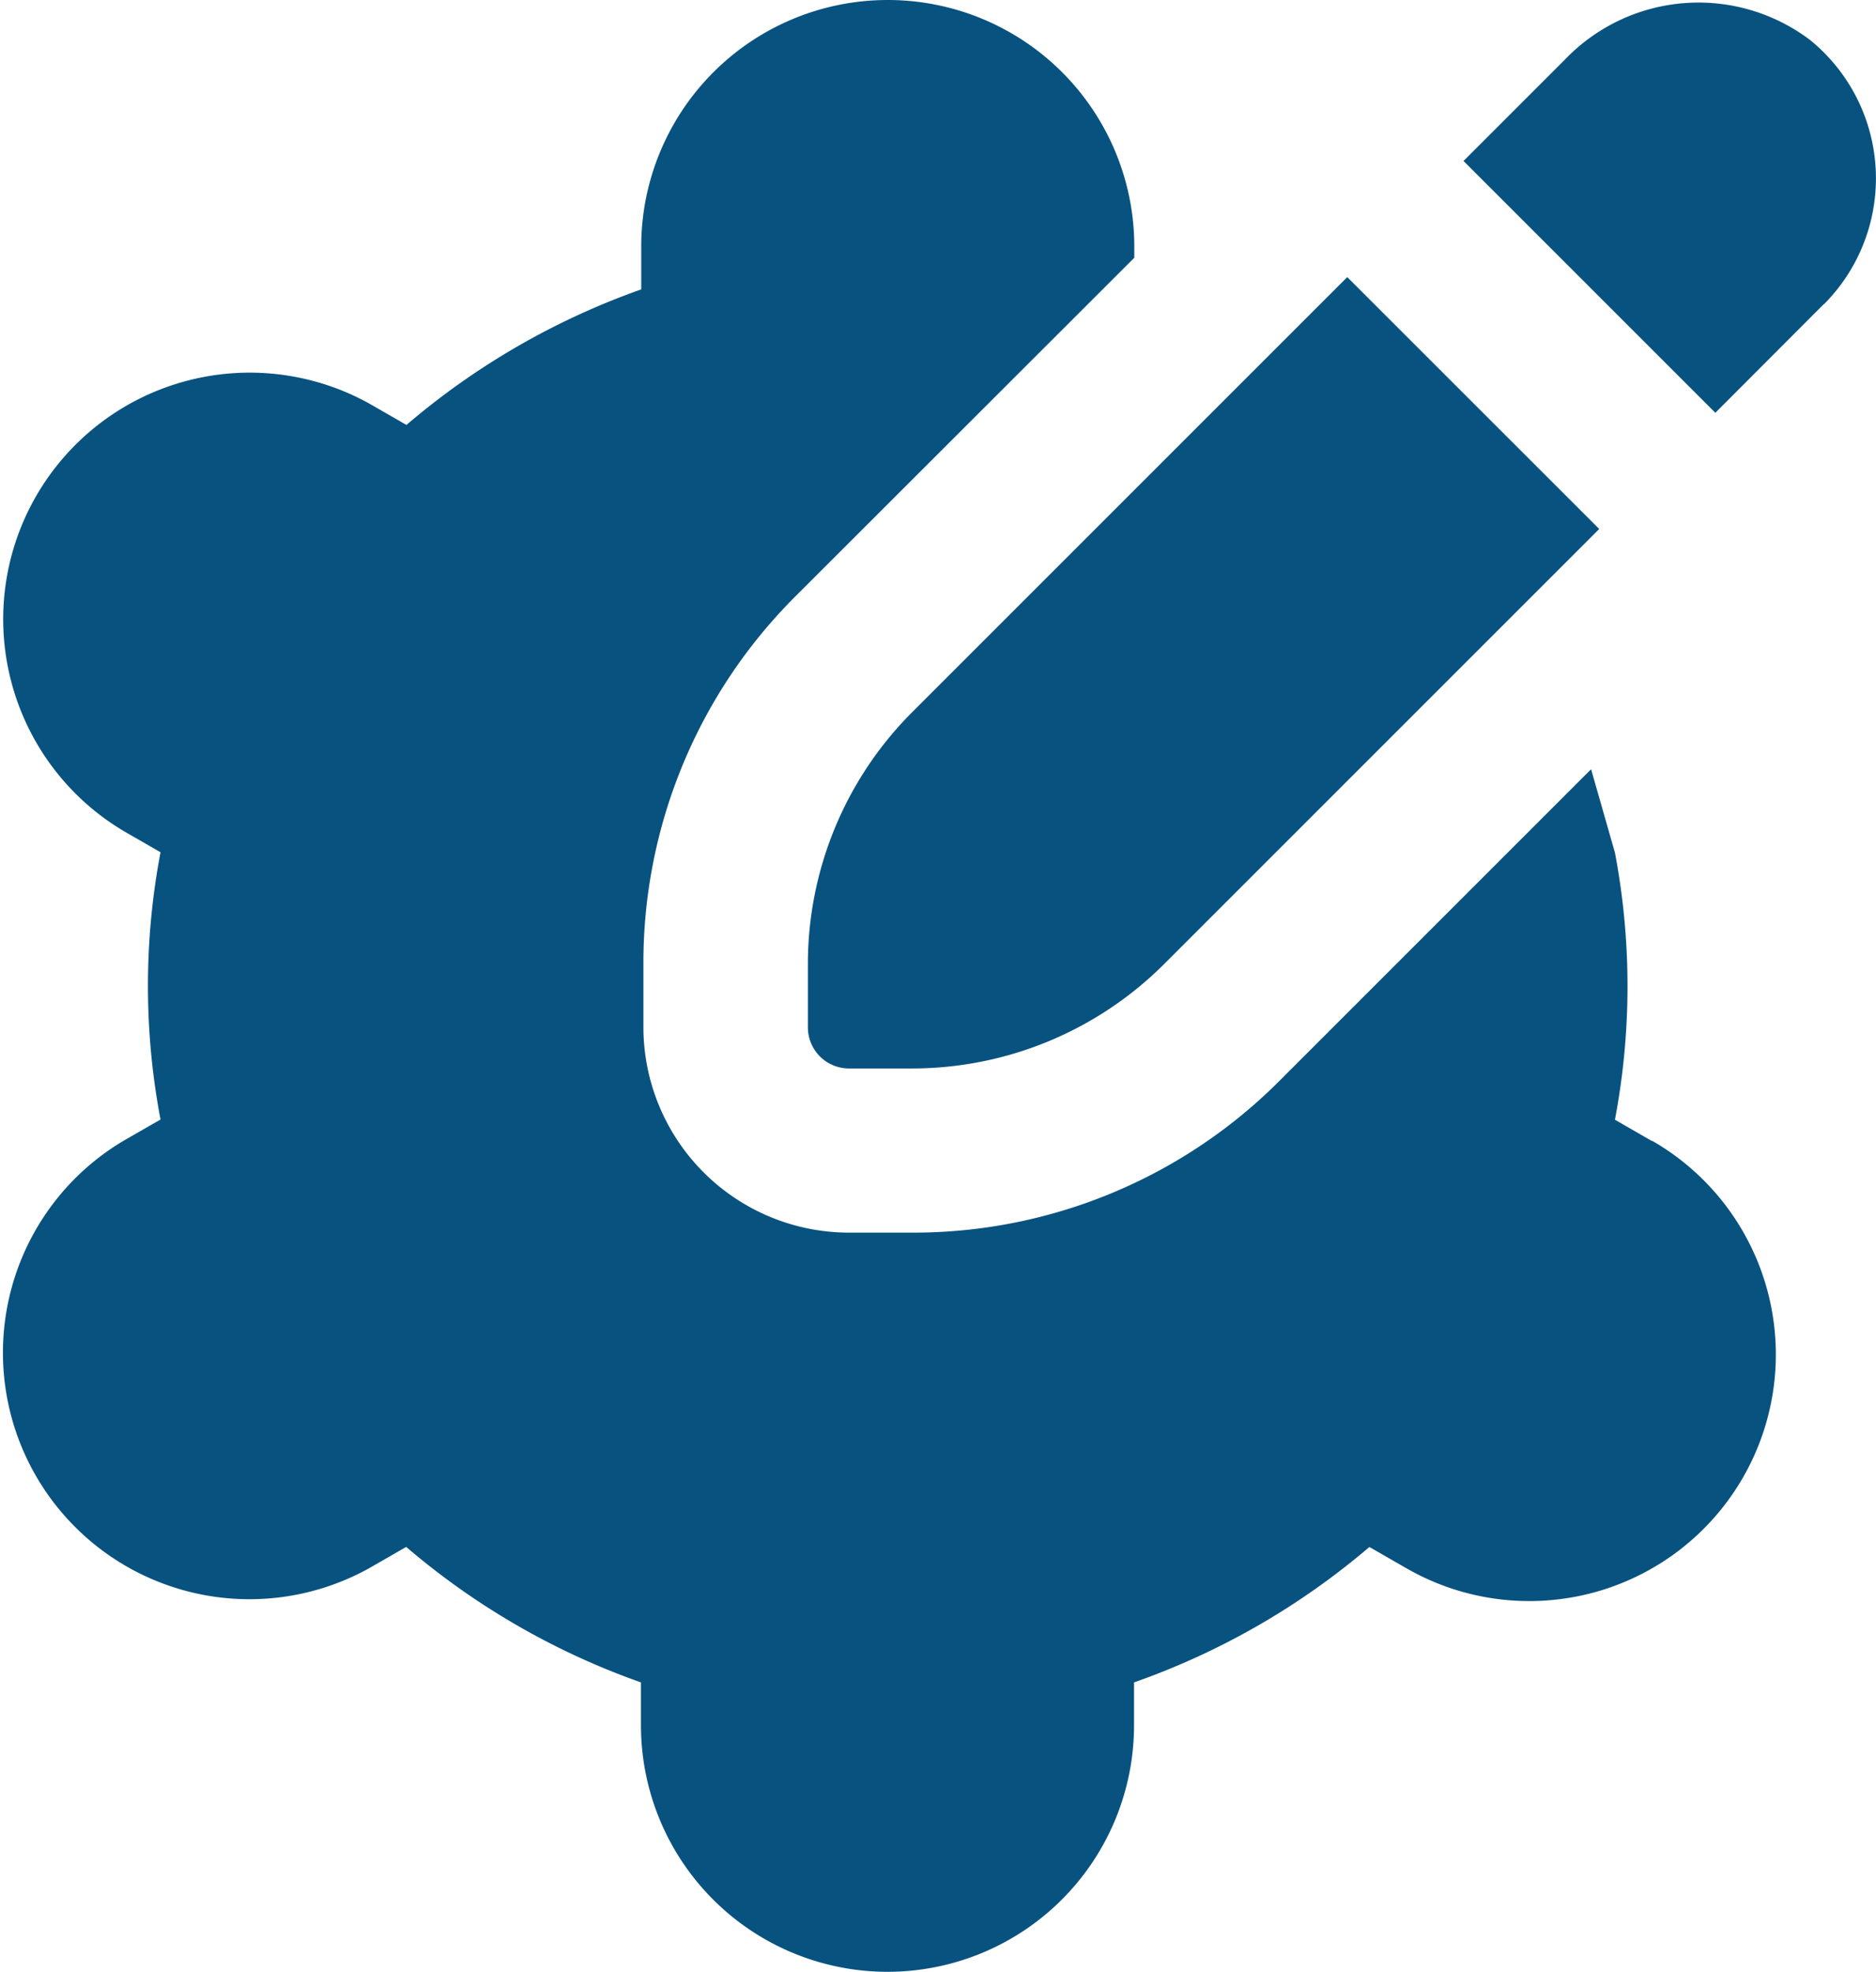
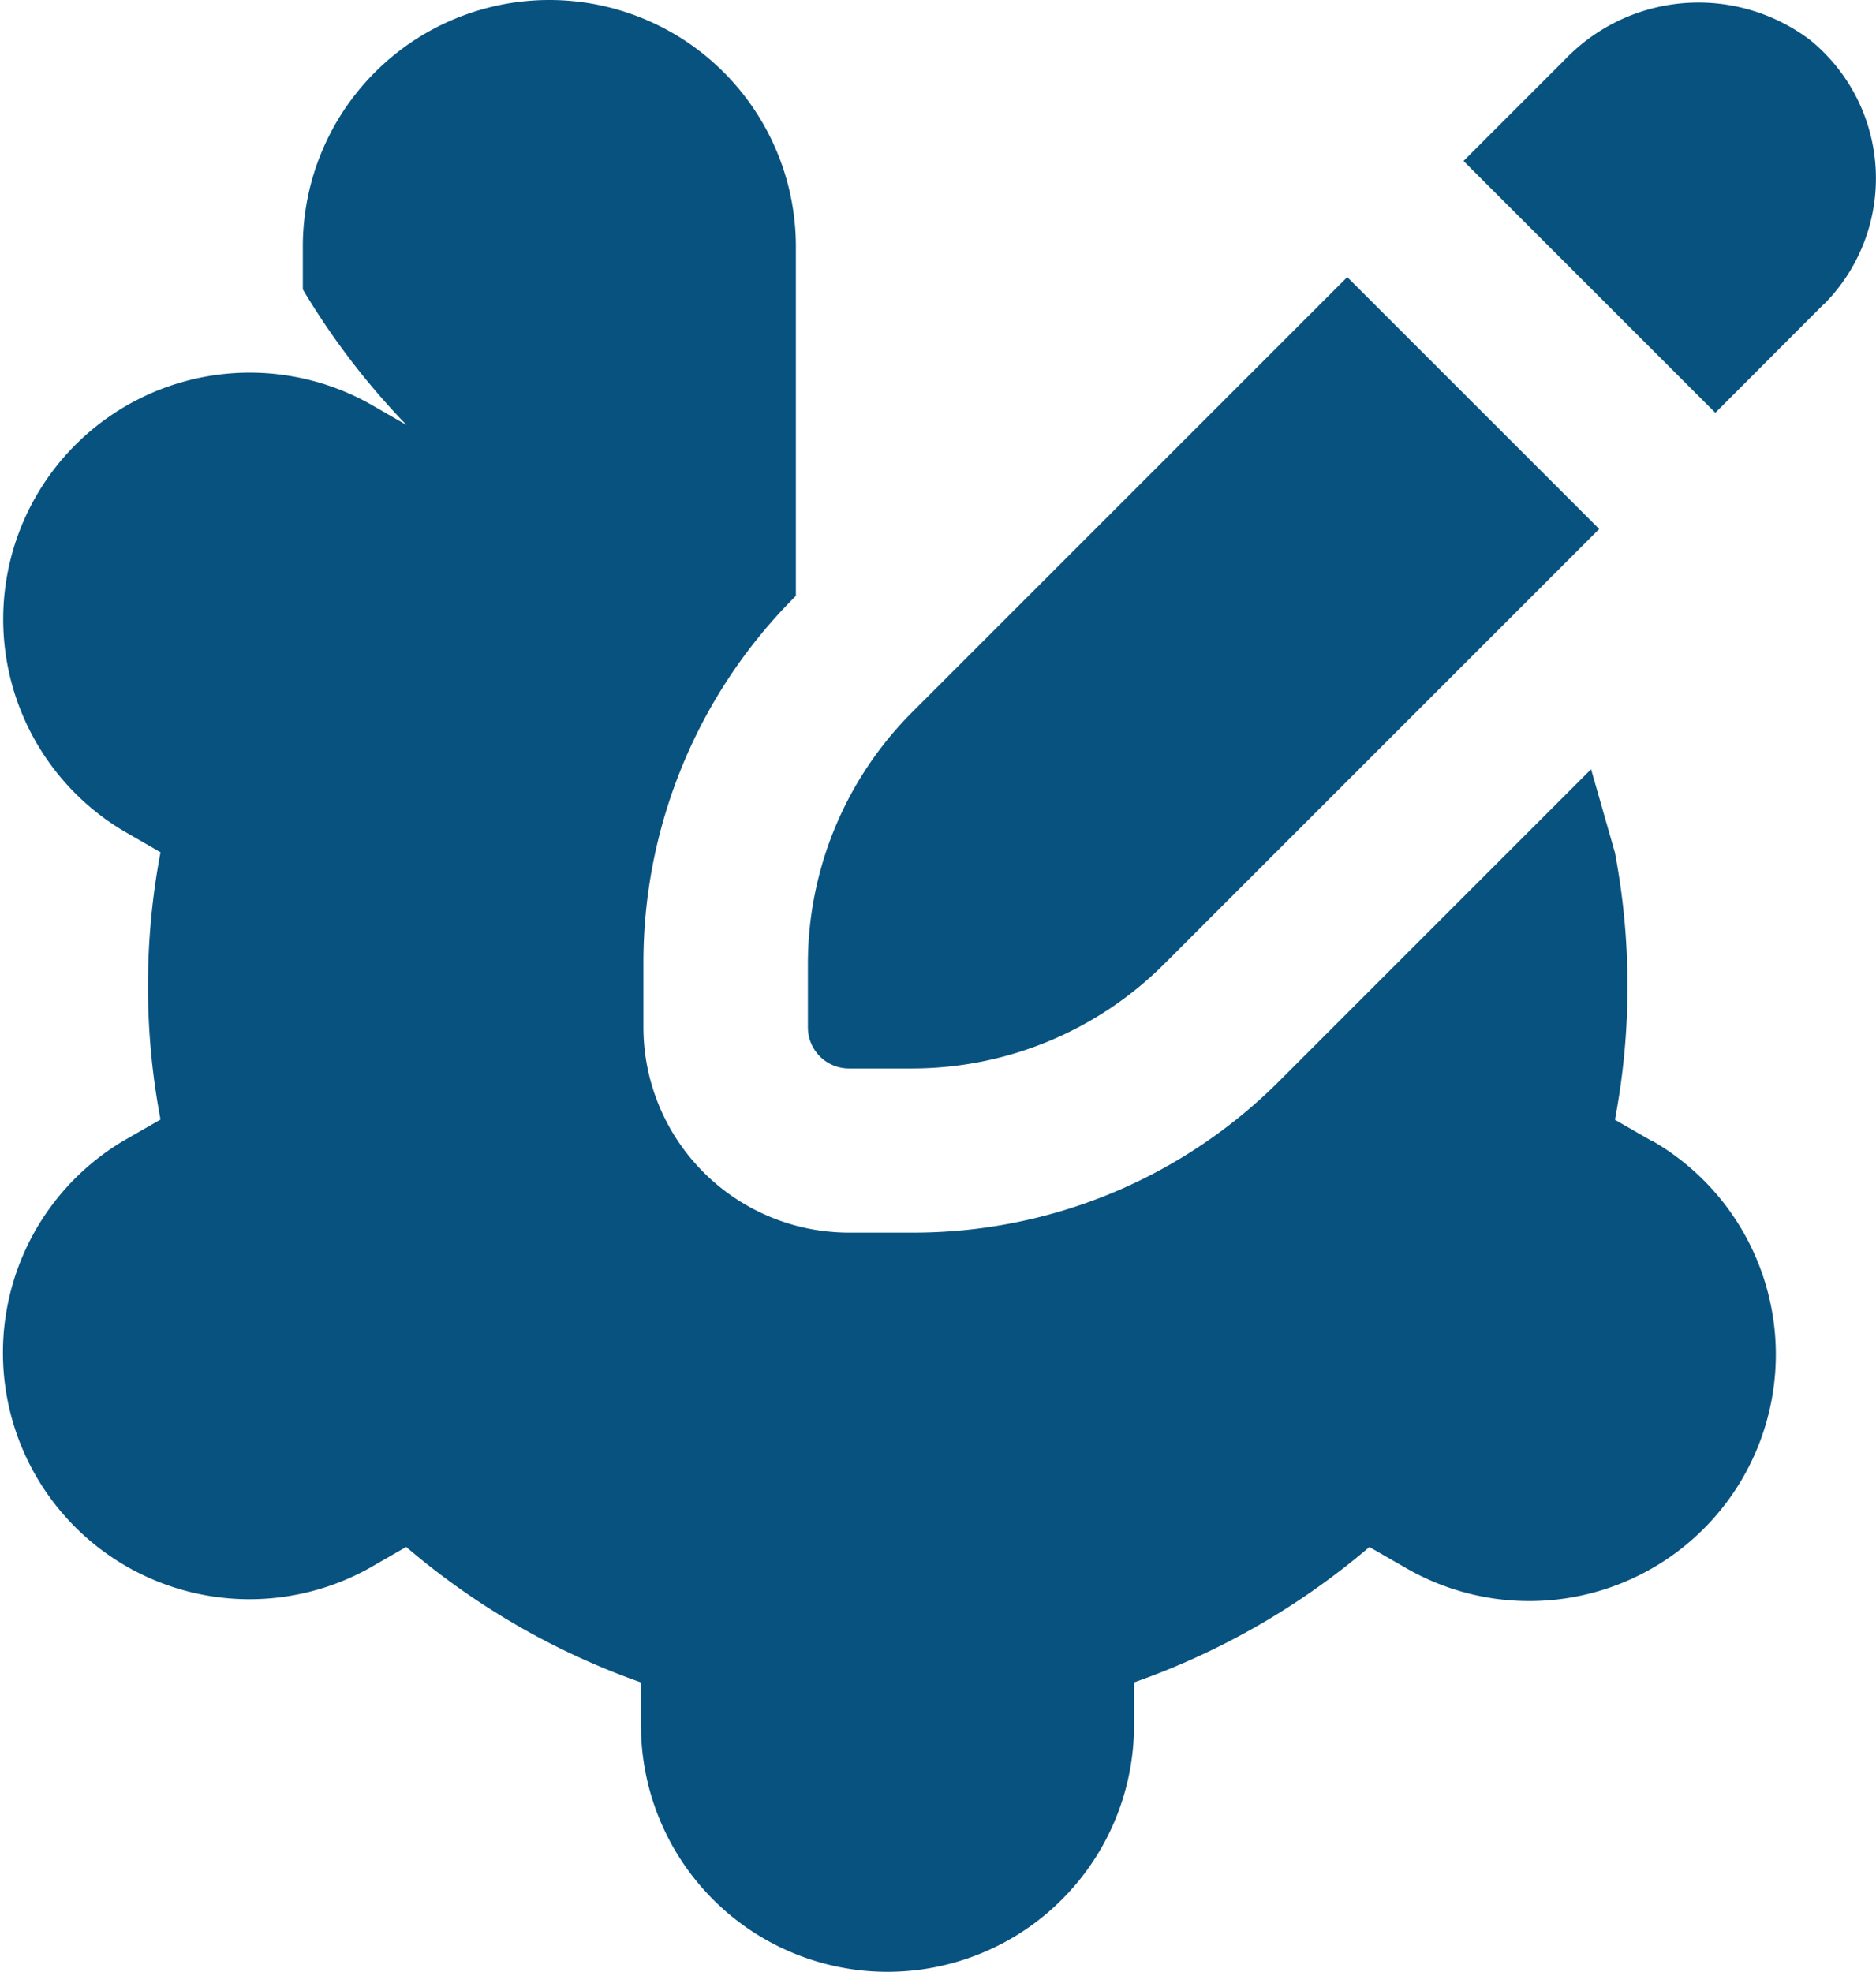
<svg xmlns="http://www.w3.org/2000/svg" width="28.399" height="29.852" viewBox="0 0 28.399 29.852">
-   <path id="customize_1_" data-name="customize (1)" d="M28.781,4.6,27.137,6.247,23.325,2.435,24.86.9A2.8,2.8,0,0,1,28.573.605a2.7,2.7,0,0,1,.207,4Zm-7.215-.408-6.588,6.588A5.39,5.39,0,0,0,13.4,14.594v.957a.622.622,0,0,0,.622.622h.957a5.4,5.4,0,0,0,3.812-1.579l6.588-6.588L21.566,4.194Zm4.612,13.08-.561-.323a10.831,10.831,0,0,0,0-4.043l-.361-1.263-4.707,4.707a7.826,7.826,0,0,1-5.571,2.308H14.02a3.113,3.113,0,0,1-3.11-3.11v-.958a7.831,7.831,0,0,1,2.308-5.571L18.341,3.9V3.73a3.732,3.732,0,1,0-7.464,0v.649A11.206,11.206,0,0,0,7.323,6.431l-.56-.322a3.732,3.732,0,0,0-3.72,6.47L3.6,12.9a10.844,10.844,0,0,0,0,4.046l-.561.322a3.732,3.732,0,0,0,3.72,6.47l.56-.322a11.182,11.182,0,0,0,3.554,2.051v.649a3.732,3.732,0,1,0,7.464,0v-.649A11.206,11.206,0,0,0,21.9,23.417l.56.322a3.732,3.732,0,0,0,3.721-6.471Z" transform="translate(-1.17 0.002)" fill="#085280" />
+   <path id="customize_1_" data-name="customize (1)" d="M28.781,4.6,27.137,6.247,23.325,2.435,24.86.9A2.8,2.8,0,0,1,28.573.605a2.7,2.7,0,0,1,.207,4Zm-7.215-.408-6.588,6.588A5.39,5.39,0,0,0,13.4,14.594v.957a.622.622,0,0,0,.622.622h.957a5.4,5.4,0,0,0,3.812-1.579l6.588-6.588L21.566,4.194Zm4.612,13.08-.561-.323a10.831,10.831,0,0,0,0-4.043l-.361-1.263-4.707,4.707a7.826,7.826,0,0,1-5.571,2.308H14.02a3.113,3.113,0,0,1-3.11-3.11v-.958a7.831,7.831,0,0,1,2.308-5.571V3.73a3.732,3.732,0,1,0-7.464,0v.649A11.206,11.206,0,0,0,7.323,6.431l-.56-.322a3.732,3.732,0,0,0-3.72,6.47L3.6,12.9a10.844,10.844,0,0,0,0,4.046l-.561.322a3.732,3.732,0,0,0,3.72,6.47l.56-.322a11.182,11.182,0,0,0,3.554,2.051v.649a3.732,3.732,0,1,0,7.464,0v-.649A11.206,11.206,0,0,0,21.9,23.417l.56.322a3.732,3.732,0,0,0,3.721-6.471Z" transform="translate(-1.17 0.002)" fill="#085280" />
</svg>